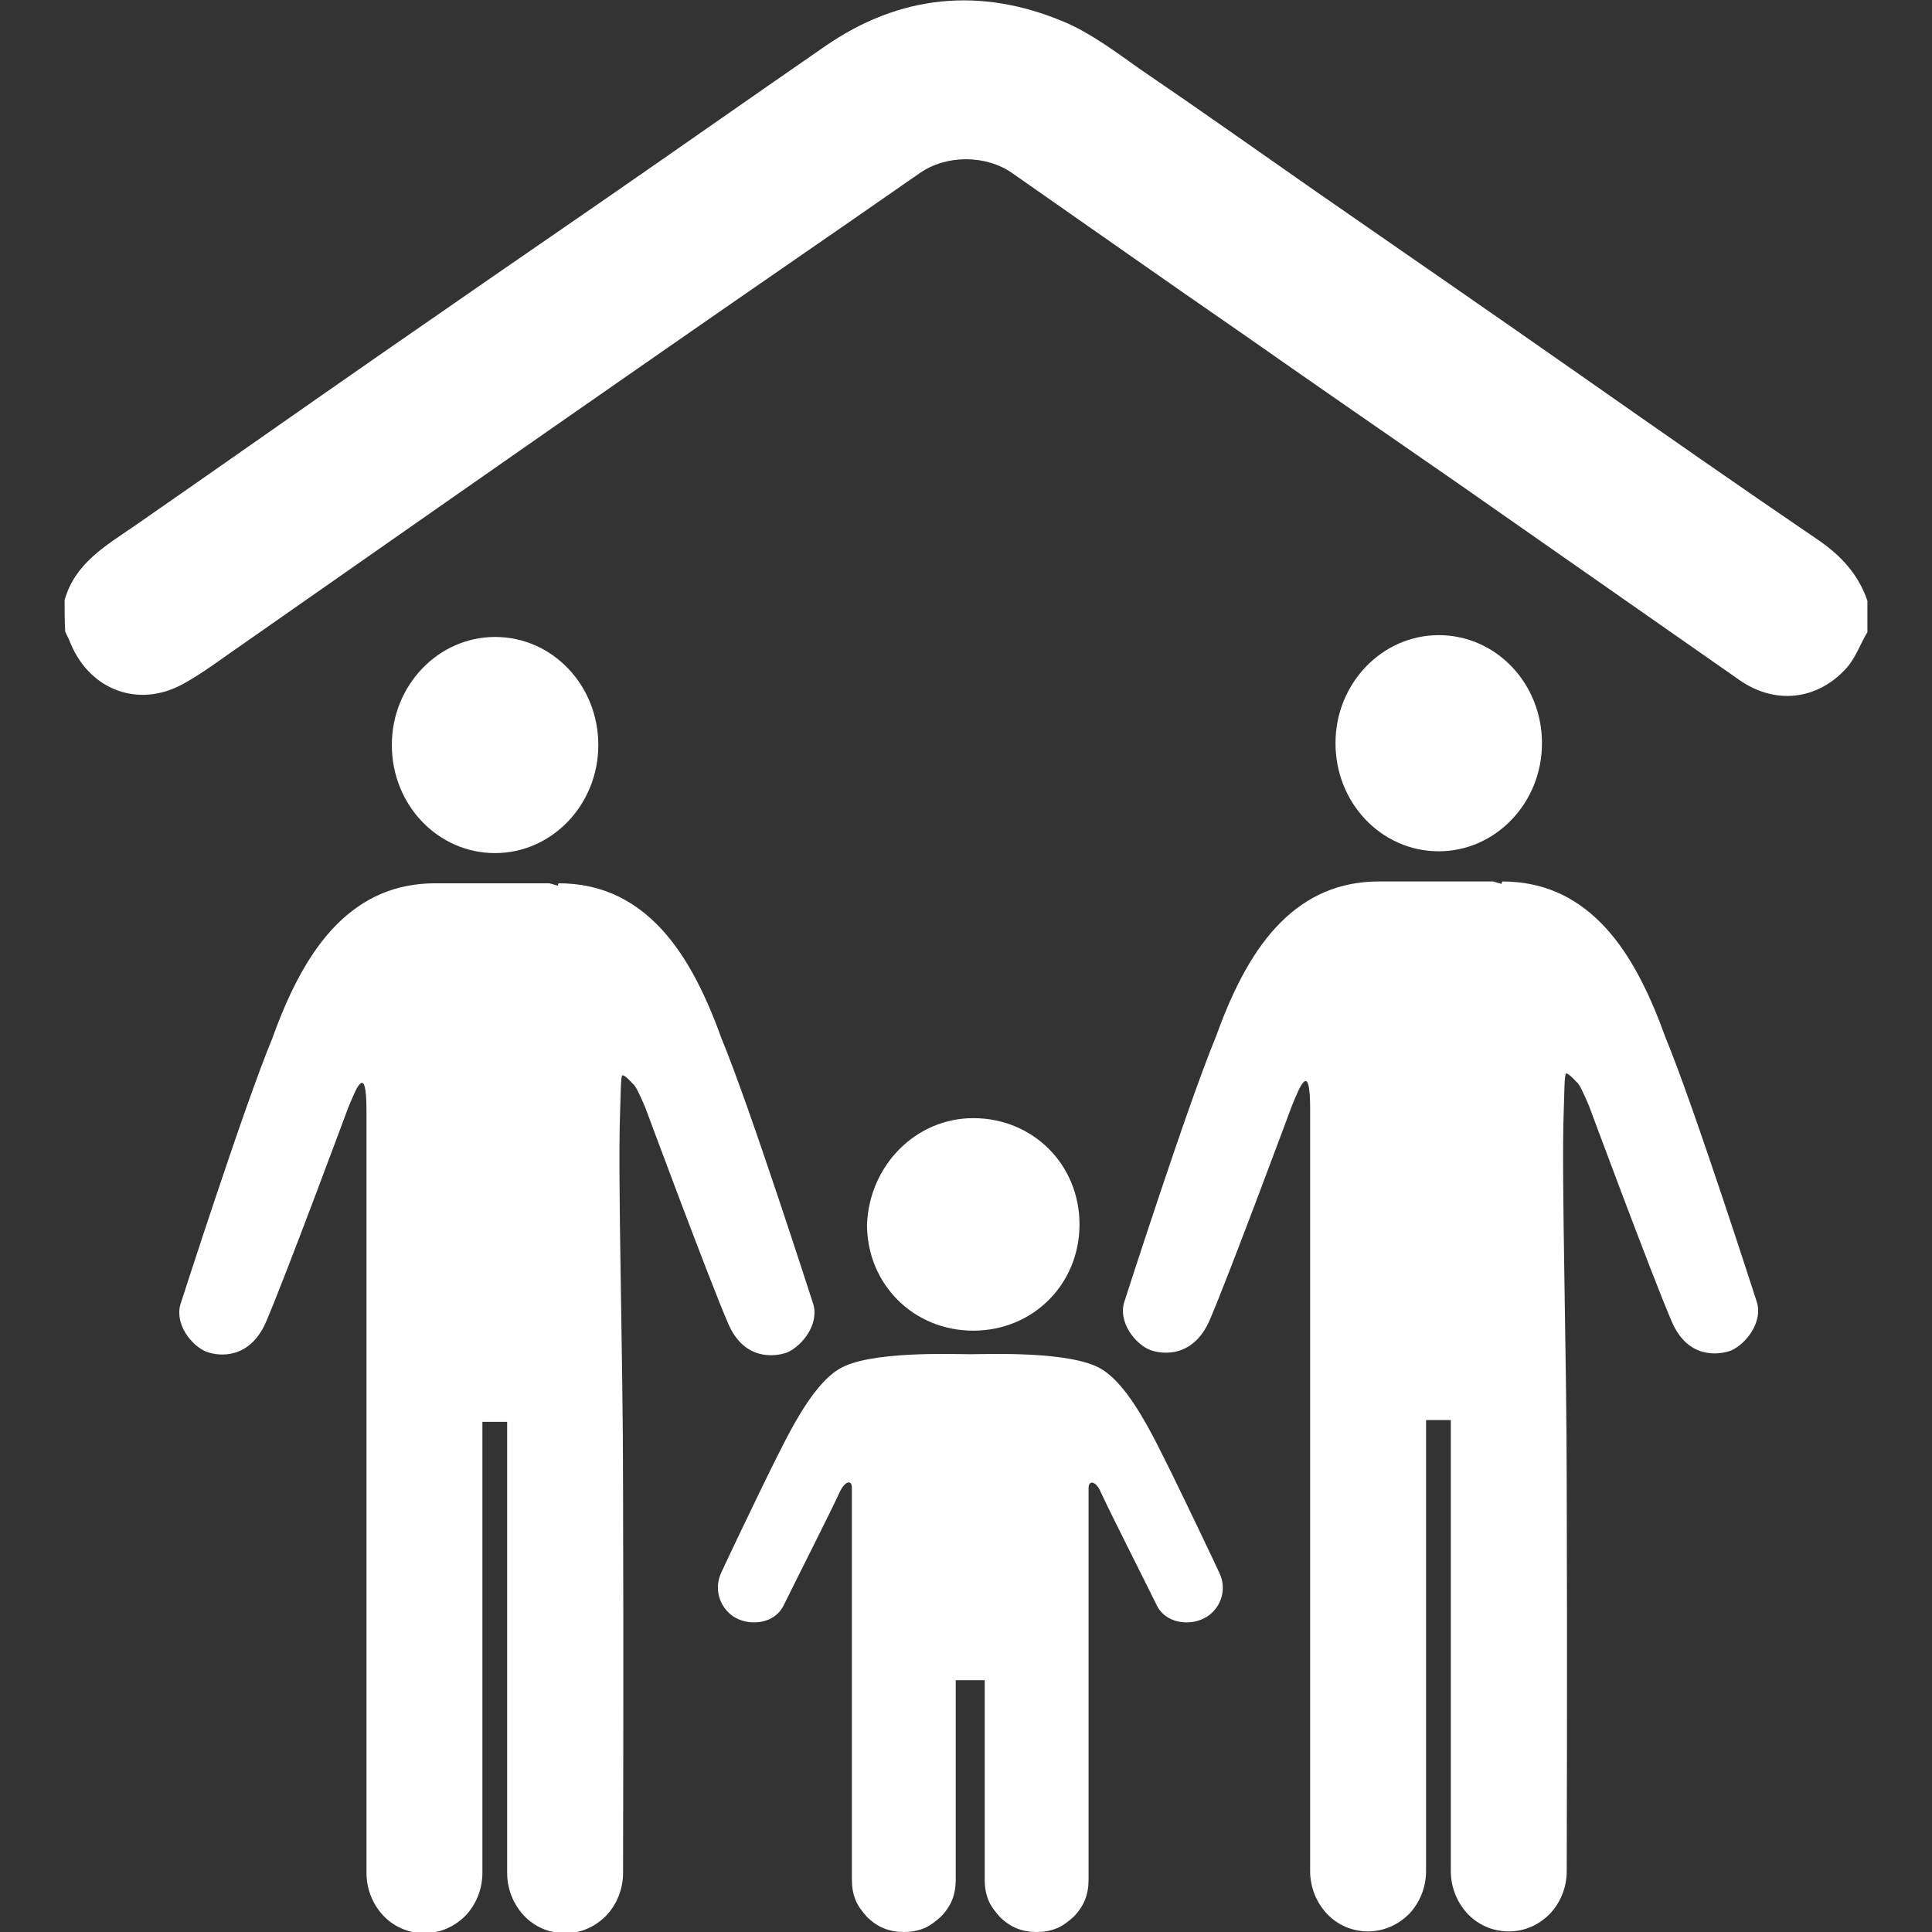
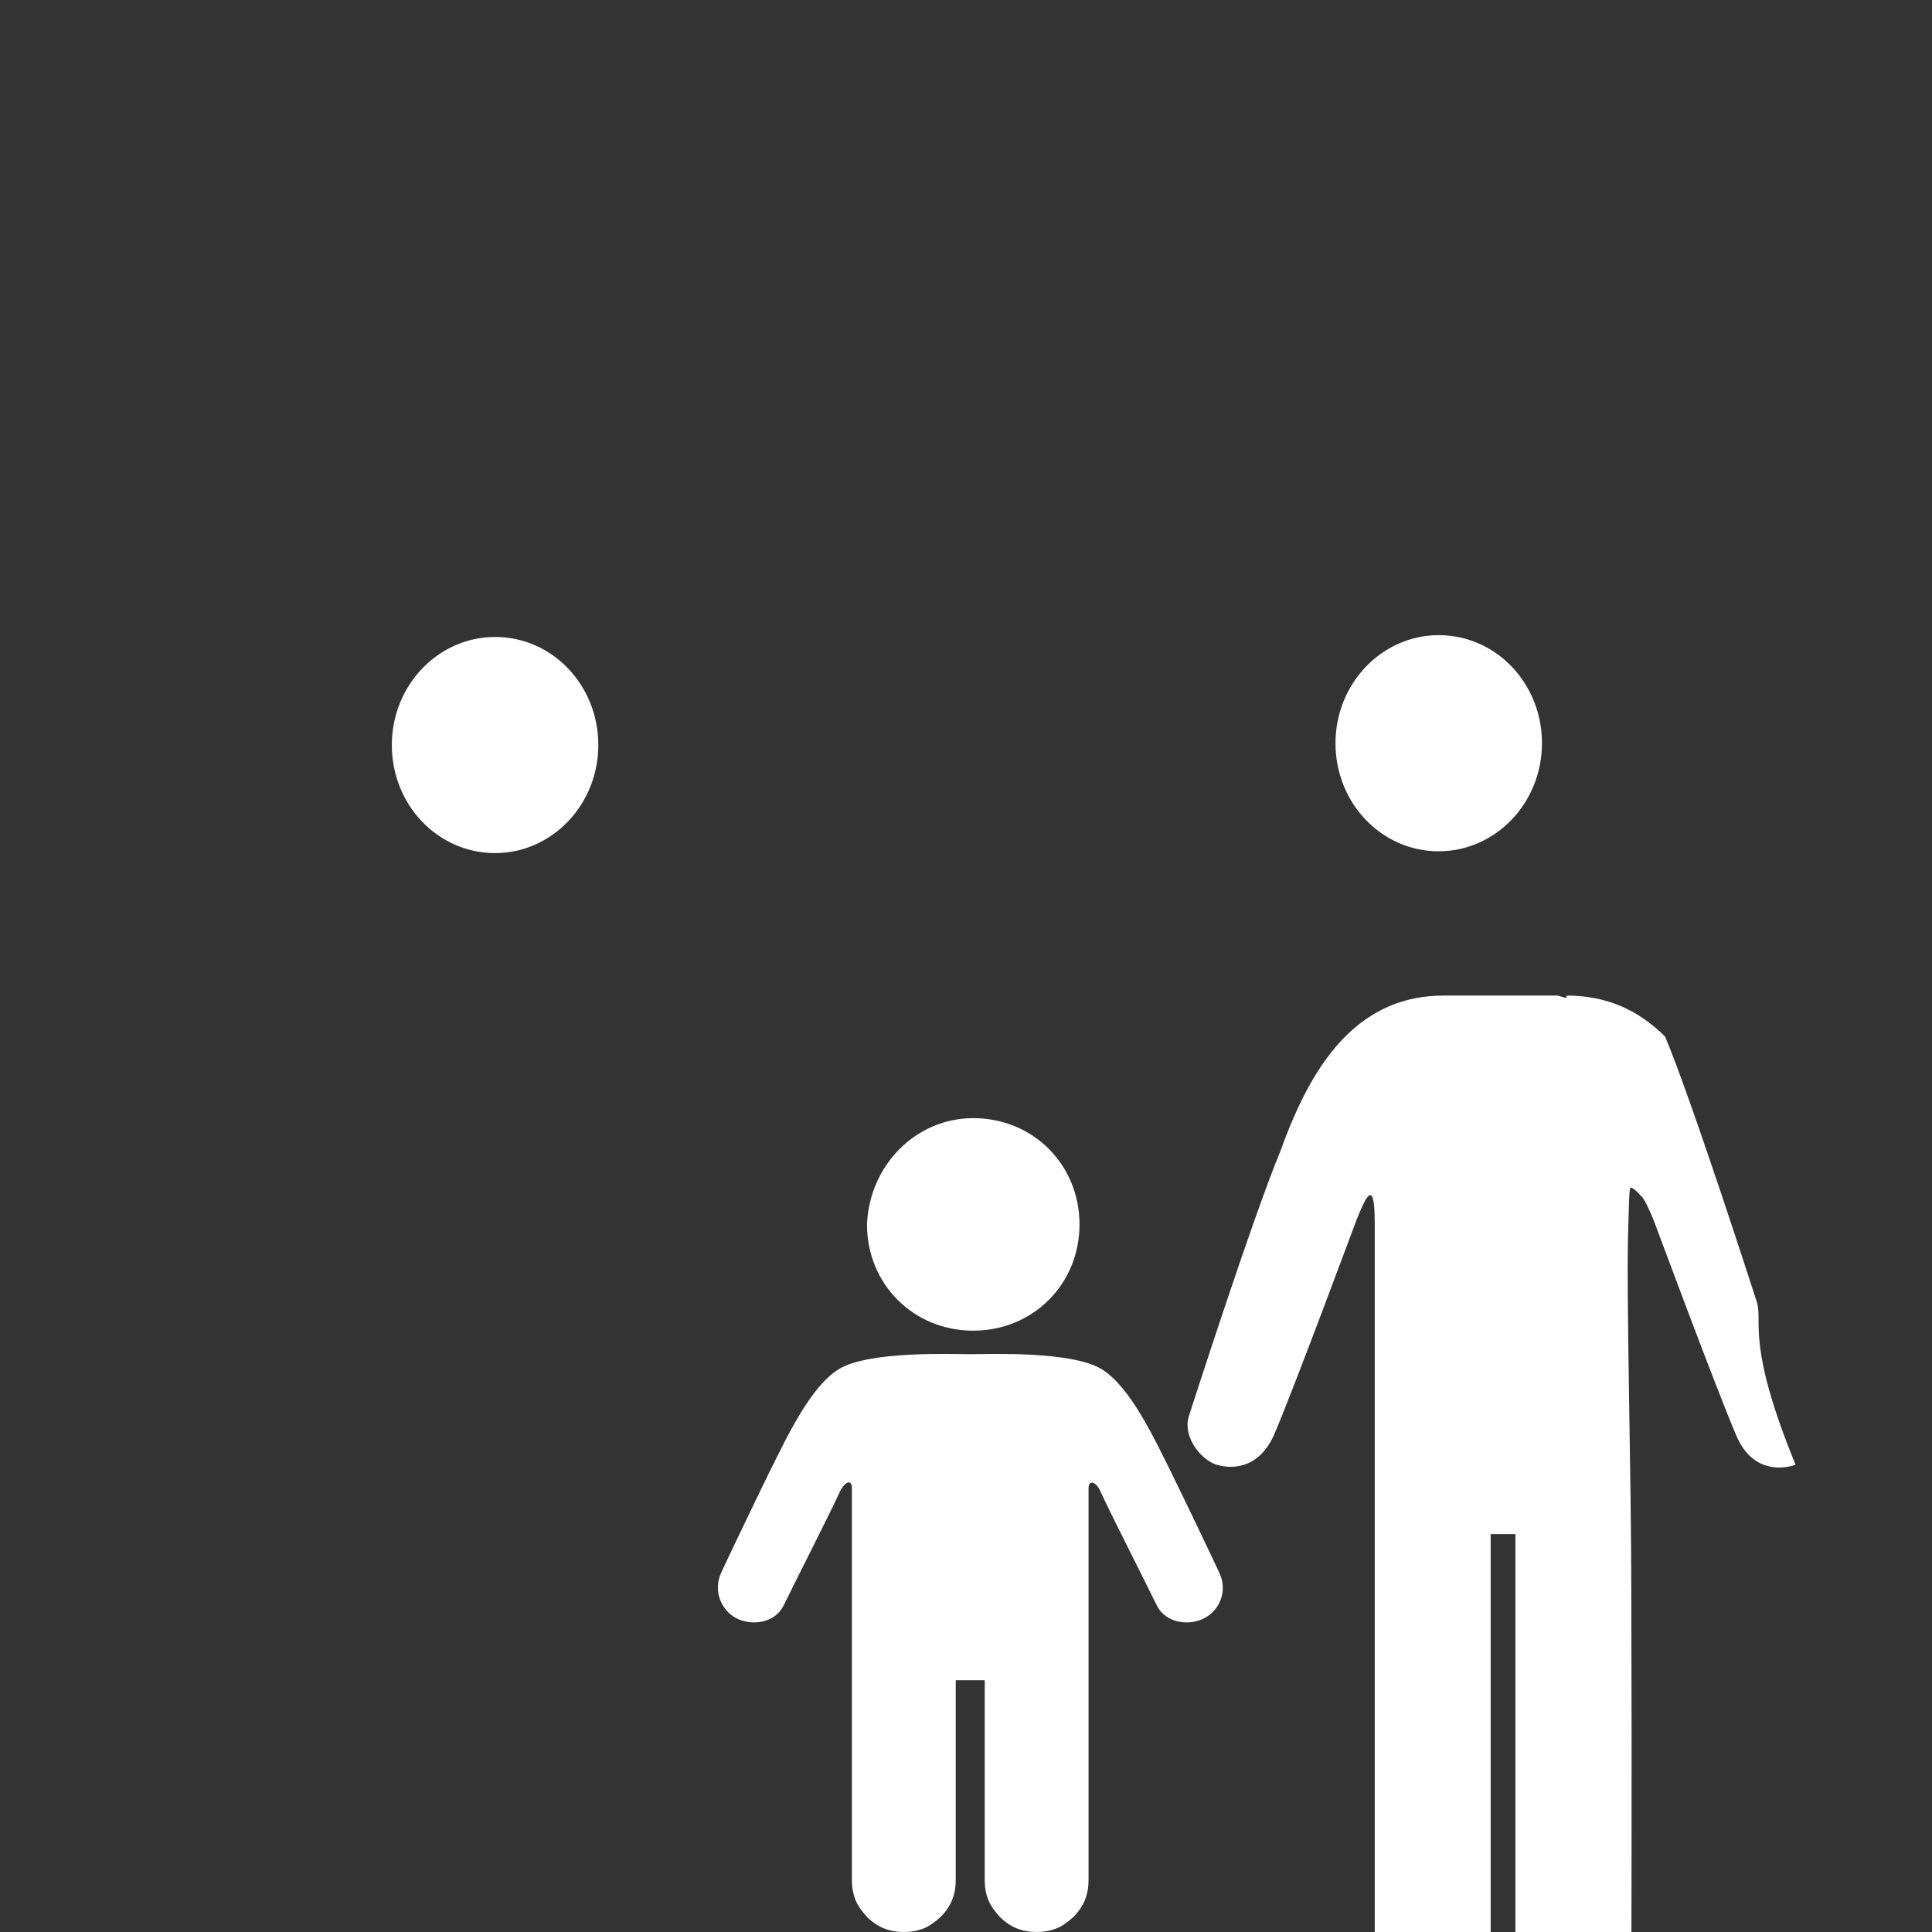
<svg xmlns="http://www.w3.org/2000/svg" version="1.1" id="Ebene_1" x="0px" y="0px" viewBox="0 0 320 320" style="enable-background:new 0 0 320 320;" xml:space="preserve">
  <rect x="0" y="0" width="320" height="320" fill="#333333" stroke="none" />
  <style type="text/css">
	.st0{fill:#FFFFFF;}
	.st1{fill-rule:evenodd;clip-rule:evenodd;fill:#FFFFFF;}
</style>
  <g>
-     <path class="st0" d="M10.7,99.4c1.7-6.1,6.8-9,11.6-12.3c13.7-9.5,27.3-19.1,41-28.6C75.1,50.3,87,42.1,98.9,33.9   c12.6-8.7,25.1-17.5,37.7-26.2c12.4-8.6,25.8-9.9,39.6-4.1c4.5,1.9,8.6,5,12.7,7.9c9.7,6.6,19.3,13.4,28.9,20.1   C232.5,41.8,247.3,52,262,62.3c13,9.1,26,18.2,39.1,27.1c3.8,2.6,6.7,5.7,8.2,10.1c0,1.7,0,3.5,0,5.2c-1.2,2-2,4.4-3.6,6.1   c-4.8,5.2-11.7,5.9-17.5,1.9C272.6,101.8,257,90.9,241.4,80c-12-8.3-24-16.6-36-25c-12.6-8.7-25.1-17.5-37.7-26.3   c-4.4-3.1-11-3.1-15.4,0c-14.5,10.1-29.1,20.1-43.6,30.2c-23.2,16.1-46.3,32.3-69.5,48.5c-2.9,2-5.8,4.2-8.9,5.9   c-7.5,4.1-15.7,0.9-18.8-7.2c-0.2-0.5-0.5-1-0.7-1.5C10.7,102.9,10.7,101.2,10.7,99.4z" />
    <g>
      <g>
        <g>
          <path class="st1" d="M161.2,185.2c9.9,0,17.6,7.7,17.6,17.6c0,9.9-7.7,17.6-17.6,17.6c-9.9,0-17.6-7.7-17.6-17.6      C144,193,151.7,185.2,161.2,185.2L161.2,185.2L161.2,185.2z" />
        </g>
        <path class="st0" d="M163.1,278.3v33.1c0,1.2,0.2,2.3,0.6,3.3c0.4,1,1.1,1.9,1.9,2.8c0.8,0.8,1.8,1.5,2.8,1.9     c1,0.4,2.1,0.6,3.3,0.6c1.2,0,2.3-0.2,3.3-0.6c1-0.4,1.9-1.1,2.8-1.9c0.8-0.8,1.5-1.8,1.9-2.8c0.4-1,0.6-2.1,0.6-3.3     c0,0,0-61.7,0-64.9c0-1.5,1.3-1.1,2,0.6c1.9,4.1,6.8,13.7,9.3,18.8c1.4,2.9,5.3,3.5,7.9,2.1c2.4-1.2,3.9-4.4,2.5-7.4     c-1-2.2-5.6-11.8-8-16.7c-2.9-5.8-6.8-14.2-11.5-17.1c-5-3.1-19-2.5-21.8-2.5c-2.8,0-16.9-0.6-21.8,2.5     c-4.7,2.9-8.6,11.3-11.5,17.1c-2.4,4.9-7,14.5-8,16.7c-1.3,3,0.1,6.1,2.5,7.4c2.7,1.4,6.5,0.8,7.9-2.1c2.5-5.1,7.4-14.7,9.3-18.8     c0.8-1.7,2-2.2,2-0.6c0,3.2,0,64.9,0,64.9c0,1.2,0.2,2.3,0.6,3.3c0.4,1,1.1,1.9,1.9,2.8c0.8,0.8,1.8,1.5,2.8,1.9     c1,0.4,2.1,0.6,3.3,0.6c1.2,0,2.3-0.2,3.3-0.6c1-0.4,1.9-1.1,2.8-1.9c0.8-0.8,1.5-1.8,1.9-2.8c0.4-1,0.6-2.1,0.6-3.3v-33.1H163.1     z" />
      </g>
      <g>
        <path class="st0" d="M99.1,123.4c0-9.9-7.6-17.9-17.1-17.9c-9.4,0-17.1,8-17.1,17.9c0,9.9,7.6,17.9,17.1,17.9     C91.4,141.3,99.1,133.3,99.1,123.4" />
        <g>
-           <polygon class="st0" points="87.1,146.3 87.4,146.4 88.2,146.4     " />
-           <path class="st0" d="M134.7,216c0,0-10.6-33-15.2-44c-2.9-8.1-6.3-14.5-10.7-18.9c-4.4-4.4-9.7-6.8-16.3-6.8l-0.1,0.4l-1.4-0.4      h-9h-9.9c-6.6,0-11.9,2.4-16.3,6.8c-4.4,4.4-7.8,10.8-10.7,18.9c-4.6,11-15.2,44-15.2,44c-1,3.3,1.8,6.9,4.3,7.9      c2.2,0.8,7.1,1.2,9.8-4.8c3.2-7.4,13.7-35.7,13.7-35.7c0.8-1.9,1.5-3.7,2.1-4c0.5-0.3,0.9,0.7,0.9,4.5c0,5.2,0,34.7,0,62.9      c0,28.2,0,63.4,0,63.4c0,2.8,1.1,5.3,2.8,7.1c1.7,1.8,4.1,2.9,6.8,2.9c2.6,0,5-1.1,6.8-2.9c1.7-1.8,2.8-4.3,2.8-7.1l0-74.7h4.1      l0,74.7c0,2.8,1.1,5.3,2.8,7.1c1.7,1.8,4.1,2.9,6.8,2.9c2.7,0,5-1.1,6.8-2.9c1.7-1.8,2.8-4.3,2.8-7.1c0,0,0.1-35.2,0-63.4      c0-22.7-0.9-51.6-0.5-62.3c0.1-2.8,0.1-6.4,0.4-6.4c0.5,0,1.7,1.4,1.7,1.4c0.5,0.3,1.3,2.1,2.1,4c0,0,10.5,28.3,13.7,35.7      c2.6,6.1,7.6,5.6,9.8,4.8C132.9,222.9,135.7,219.3,134.7,216z" />
-         </g>
+           </g>
      </g>
    </g>
  </g>
  <path class="st0" d="M255.4,123.1c0-9.9-7.6-17.9-17.1-17.9c-9.4,0-17.1,8-17.1,17.9c0,9.9,7.6,17.9,17.1,17.9  C247.7,141,255.4,133,255.4,123.1" />
-   <path class="st0" d="M291,215.7c0,0-10.6-33-15.2-44c-2.9-8.1-6.3-14.5-10.7-18.9c-4.4-4.4-9.7-6.8-16.3-6.8l-0.1,0.4l-1.4-0.4h-9  h-9.9c-6.6,0-11.9,2.4-16.3,6.8c-4.4,4.4-7.8,10.8-10.7,18.9c-4.6,11-15.2,44-15.2,44c-1,3.3,1.8,6.9,4.3,7.9  c2.2,0.8,7.1,1.2,9.8-4.8c3.2-7.4,13.7-35.7,13.7-35.7c0.8-1.9,1.5-3.7,2.1-4c0.5-0.3,0.9,0.7,0.9,4.5c0,5.2,0,34.7,0,62.9  c0,28.2,0,63.4,0,63.4c0,2.8,1.1,5.3,2.8,7.1c1.7,1.8,4.1,2.9,6.8,2.9c2.6,0,5-1.1,6.8-2.9c1.7-1.8,2.8-4.3,2.8-7.1l0-74.7h4.1  l0,74.7c0,2.8,1.1,5.3,2.8,7.1c1.7,1.8,4.1,2.9,6.8,2.9c2.7,0,5-1.1,6.8-2.9c1.7-1.8,2.8-4.3,2.8-7.1c0,0,0.1-35.2,0-63.4  c0-22.7-0.9-51.6-0.5-62.3c0.1-2.8,0.1-6.4,0.4-6.4c0.5,0,1.7,1.4,1.7,1.4c0.5,0.3,1.3,2.1,2.1,4c0,0,10.5,28.3,13.7,35.7  c2.6,6.1,7.6,5.6,9.8,4.8C289.2,222.6,292,219,291,215.7z" />
+   <path class="st0" d="M291,215.7c0,0-10.6-33-15.2-44c-4.4-4.4-9.7-6.8-16.3-6.8l-0.1,0.4l-1.4-0.4h-9  h-9.9c-6.6,0-11.9,2.4-16.3,6.8c-4.4,4.4-7.8,10.8-10.7,18.9c-4.6,11-15.2,44-15.2,44c-1,3.3,1.8,6.9,4.3,7.9  c2.2,0.8,7.1,1.2,9.8-4.8c3.2-7.4,13.7-35.7,13.7-35.7c0.8-1.9,1.5-3.7,2.1-4c0.5-0.3,0.9,0.7,0.9,4.5c0,5.2,0,34.7,0,62.9  c0,28.2,0,63.4,0,63.4c0,2.8,1.1,5.3,2.8,7.1c1.7,1.8,4.1,2.9,6.8,2.9c2.6,0,5-1.1,6.8-2.9c1.7-1.8,2.8-4.3,2.8-7.1l0-74.7h4.1  l0,74.7c0,2.8,1.1,5.3,2.8,7.1c1.7,1.8,4.1,2.9,6.8,2.9c2.7,0,5-1.1,6.8-2.9c1.7-1.8,2.8-4.3,2.8-7.1c0,0,0.1-35.2,0-63.4  c0-22.7-0.9-51.6-0.5-62.3c0.1-2.8,0.1-6.4,0.4-6.4c0.5,0,1.7,1.4,1.7,1.4c0.5,0.3,1.3,2.1,2.1,4c0,0,10.5,28.3,13.7,35.7  c2.6,6.1,7.6,5.6,9.8,4.8C289.2,222.6,292,219,291,215.7z" />
</svg>